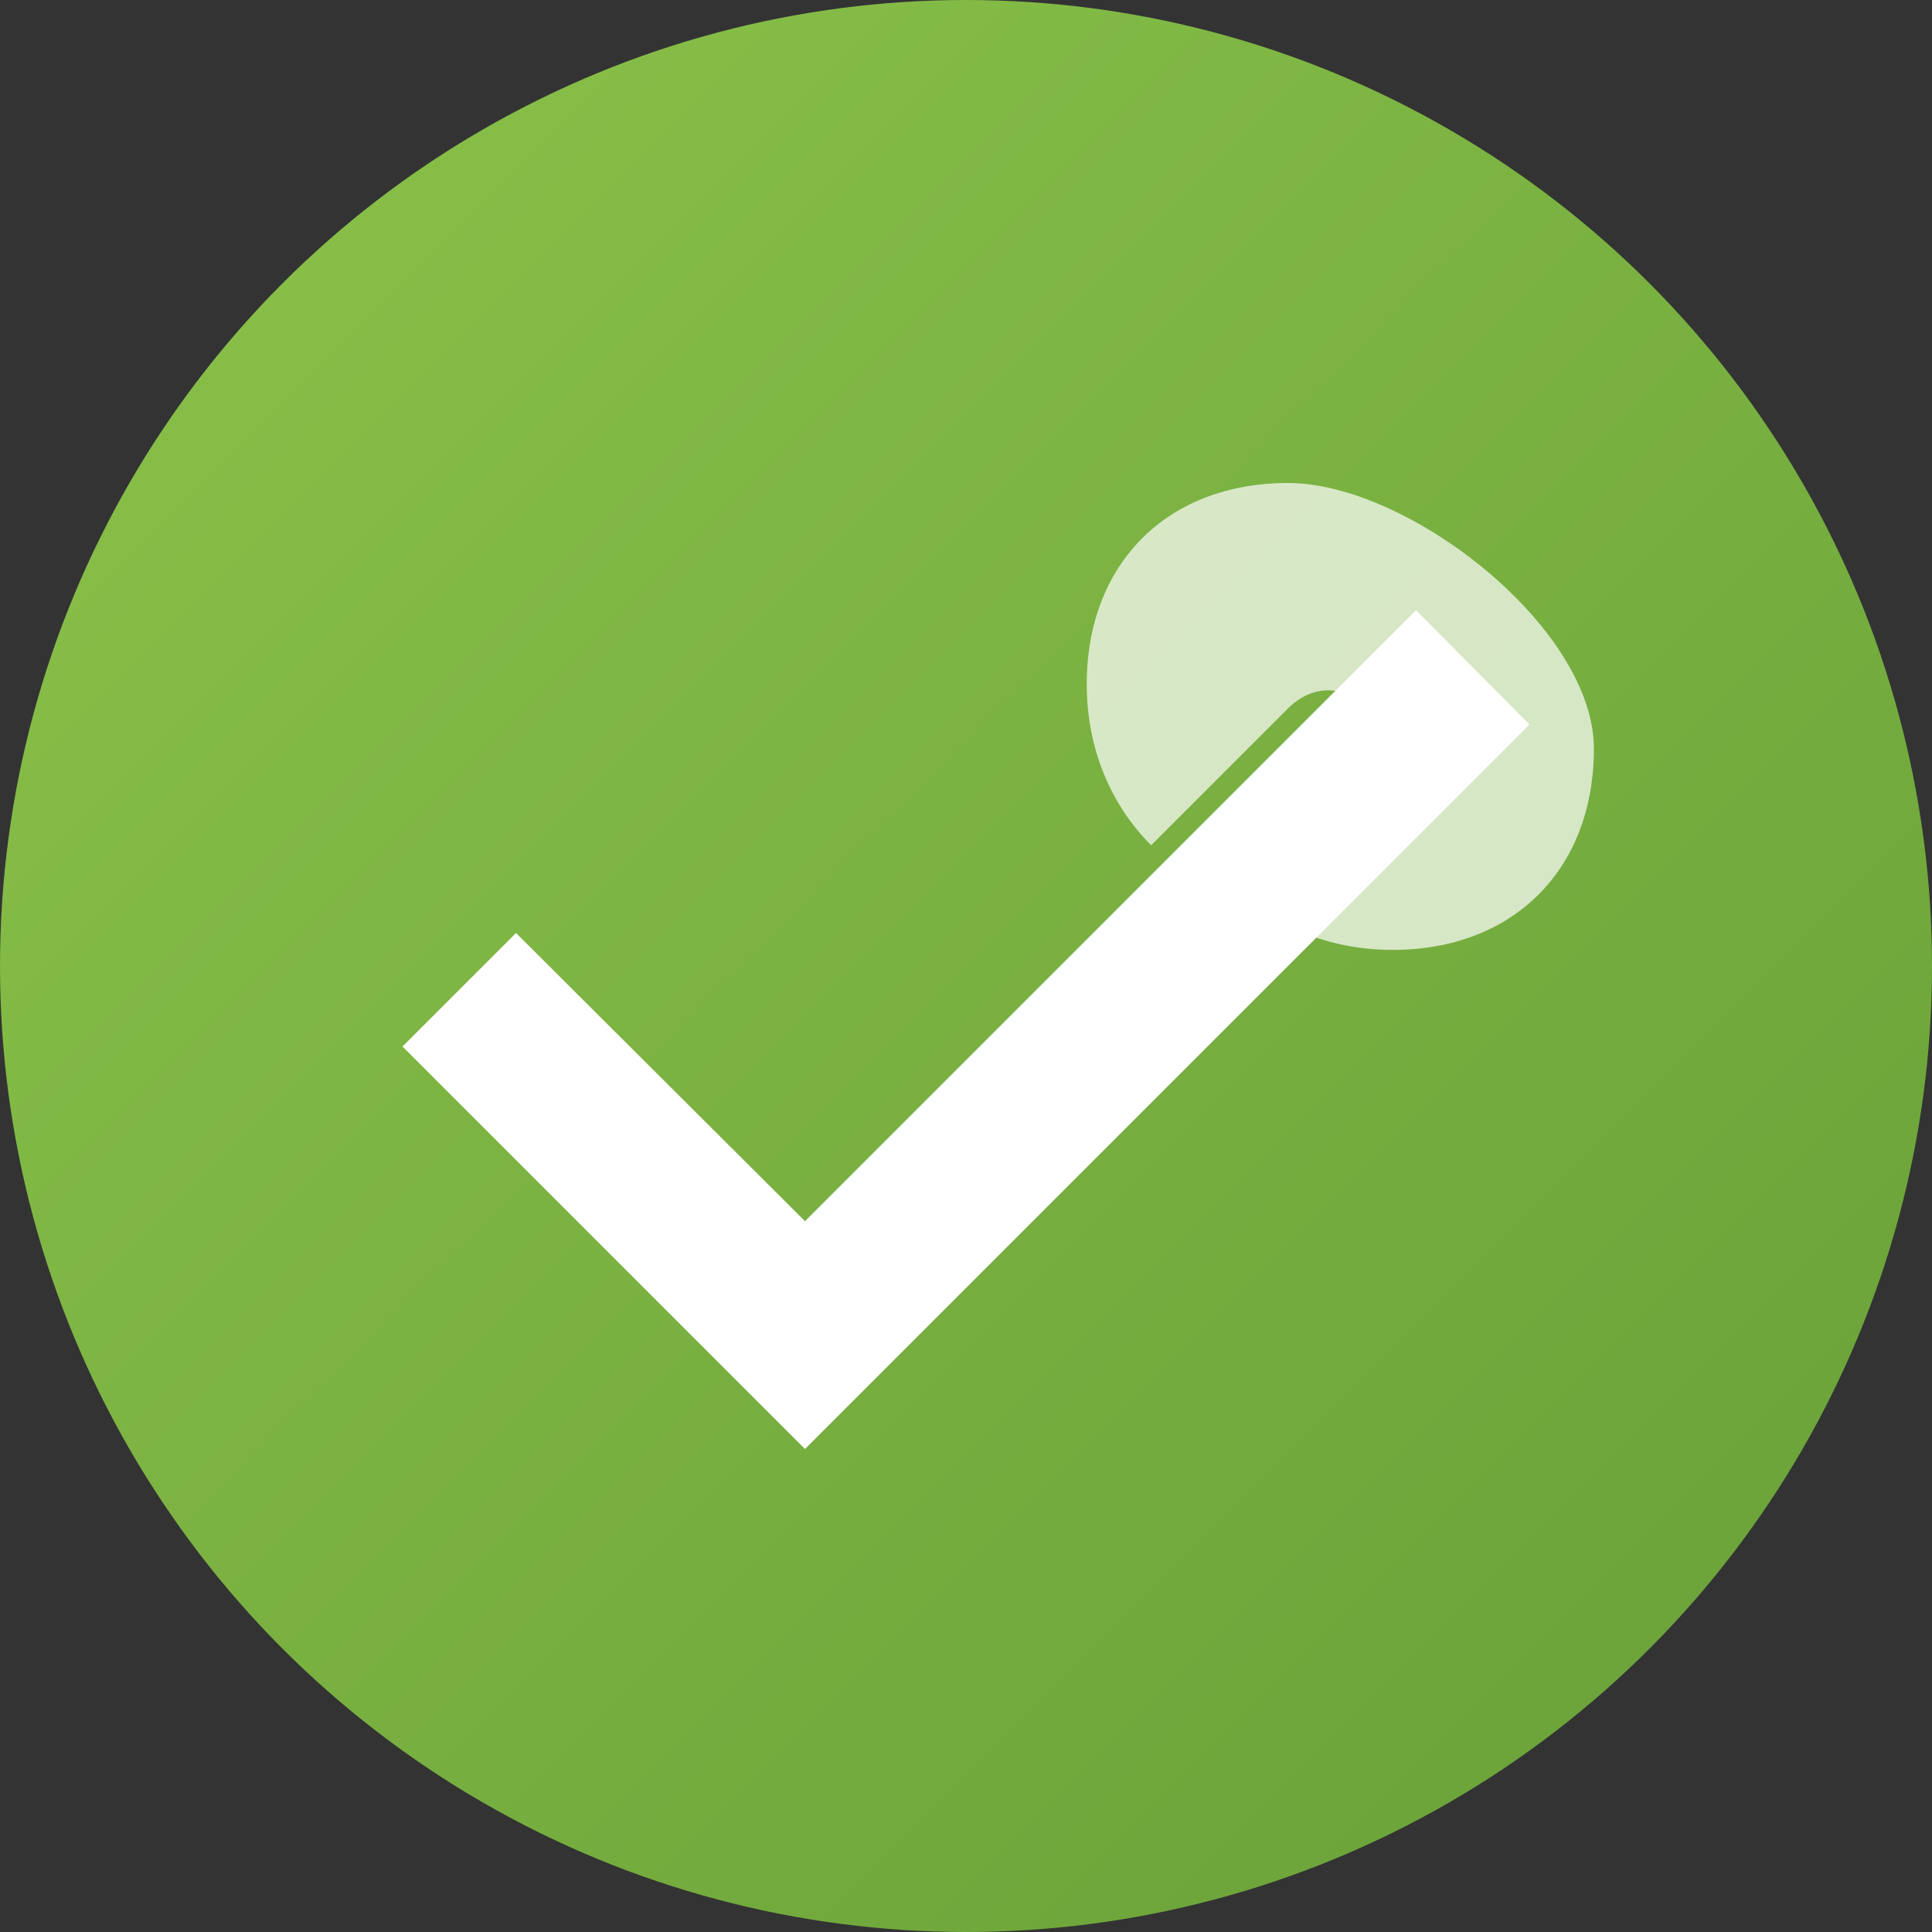
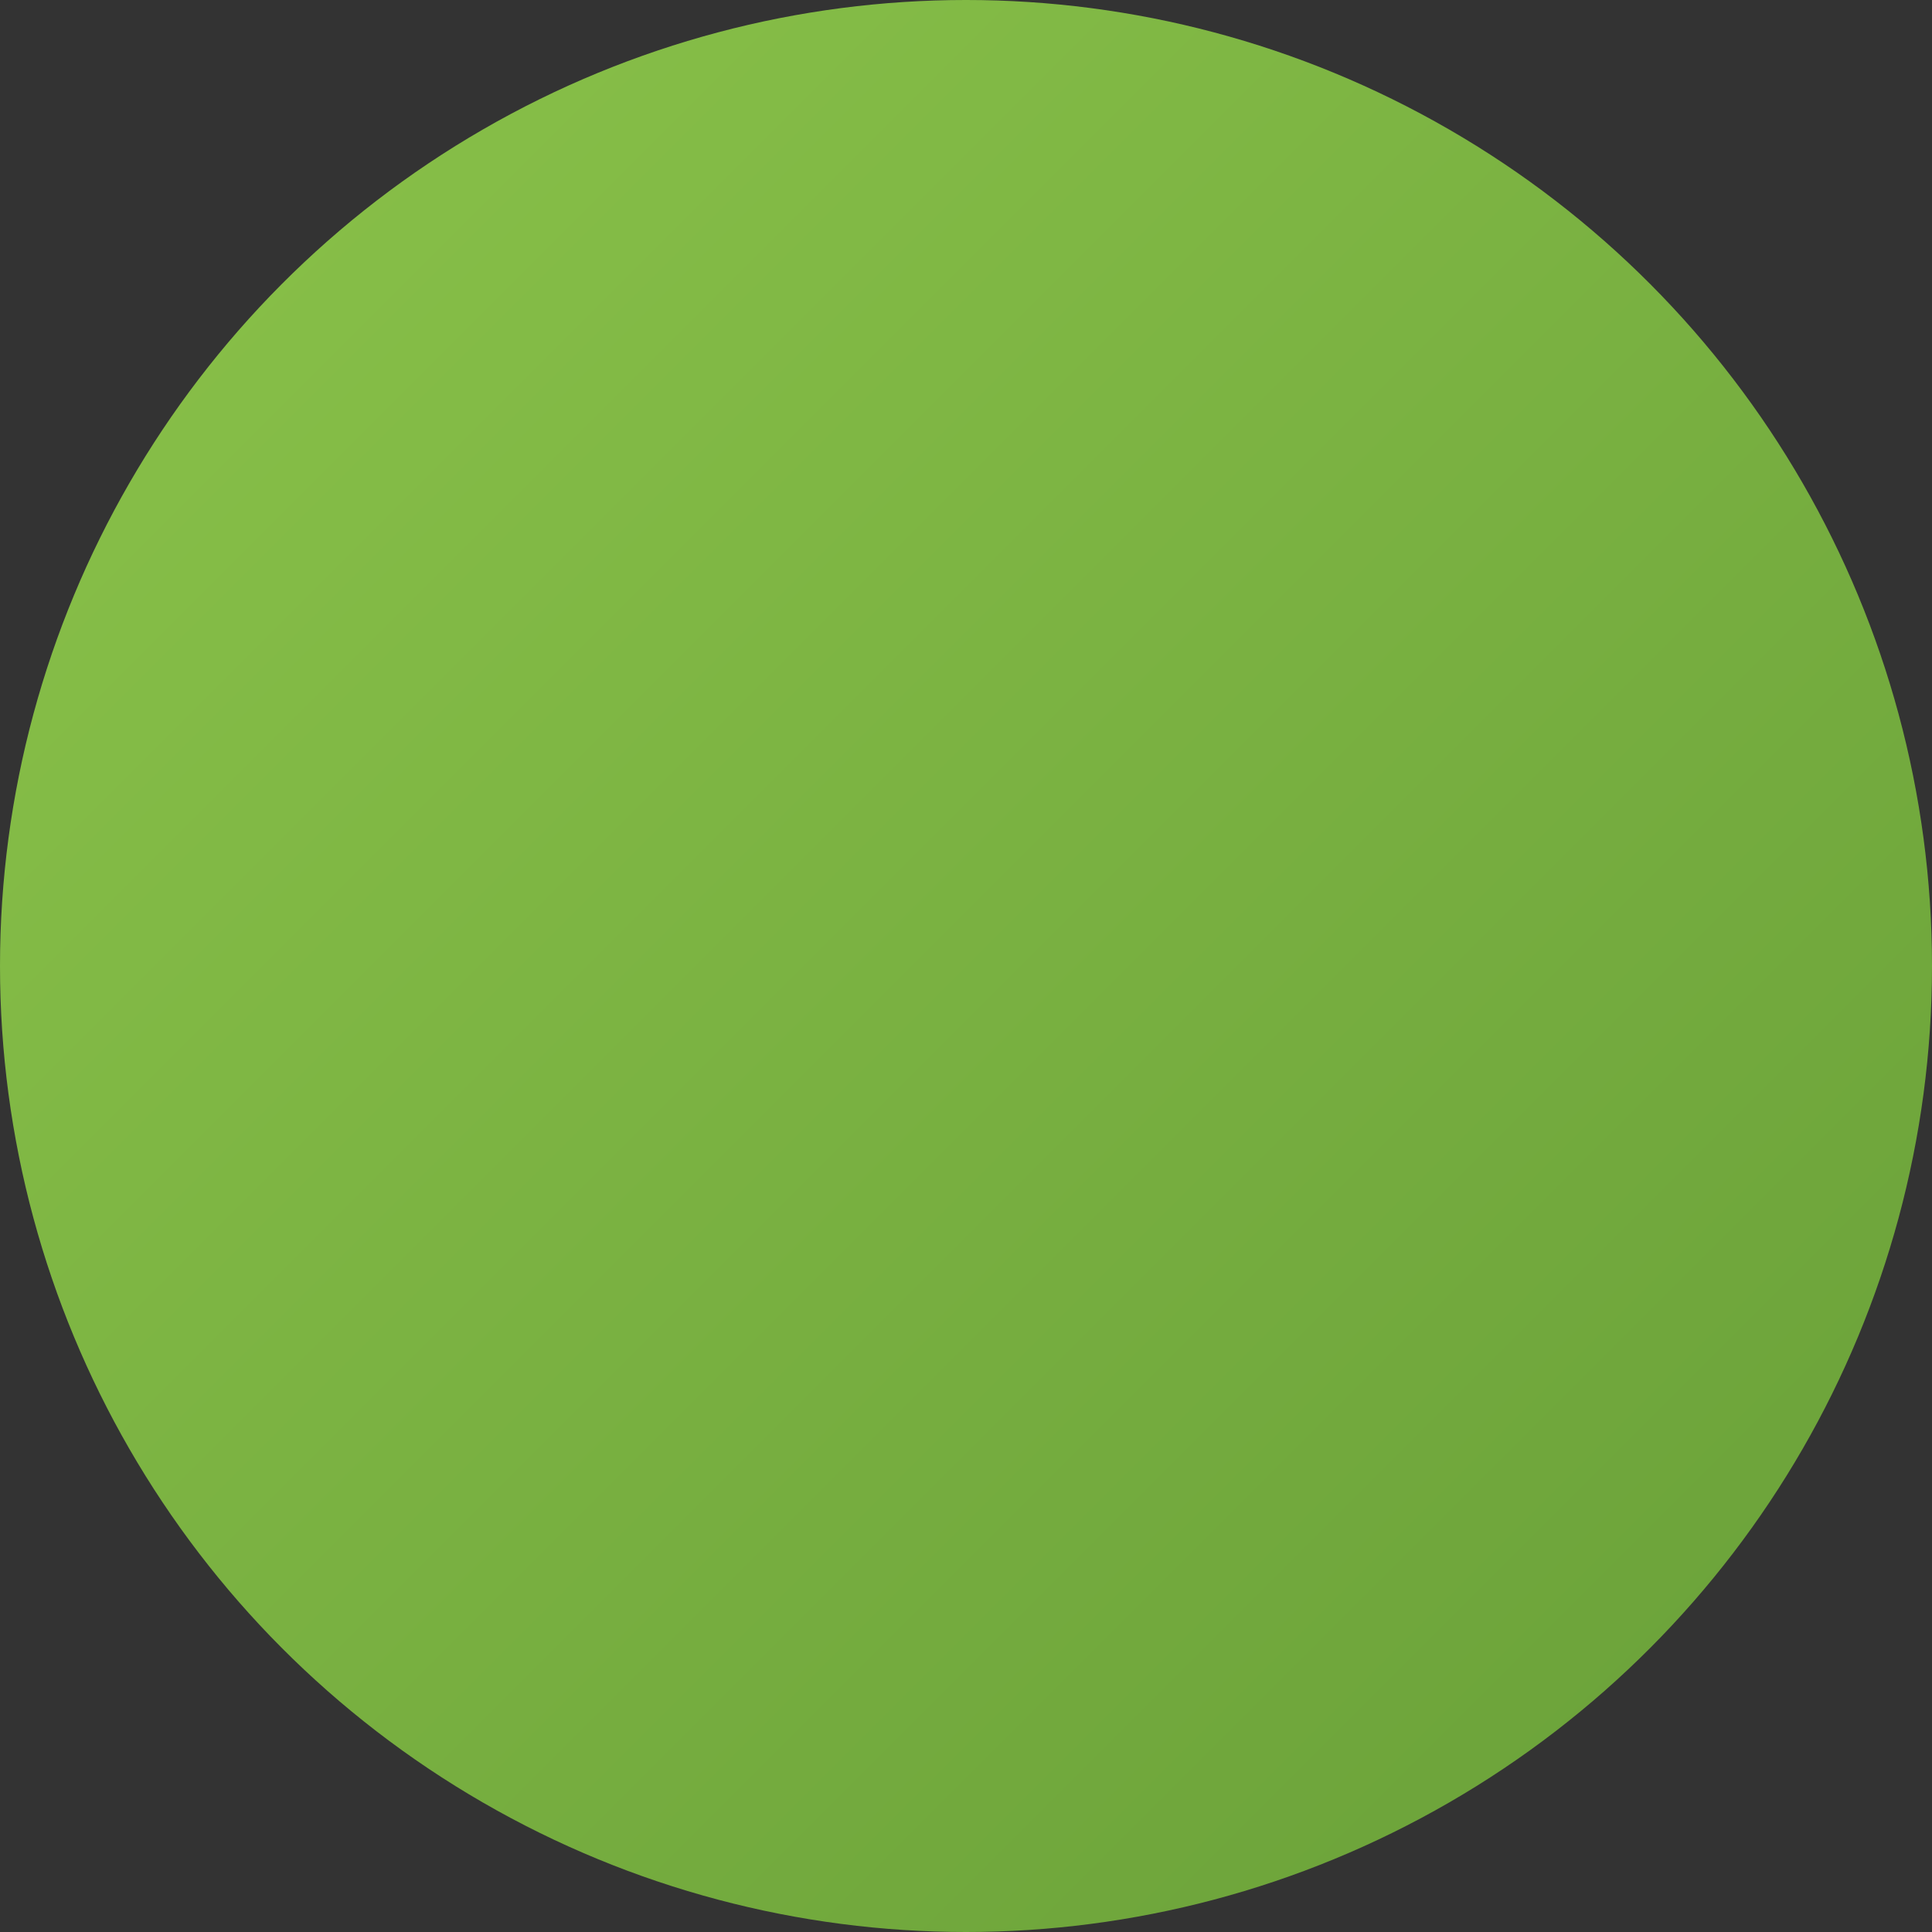
<svg xmlns="http://www.w3.org/2000/svg" viewBox="0 0 24 24" width="24" height="24">
  <rect x="0" y="0" width="24" height="24" fill="#333333" stroke="none" />
  <defs>
    <linearGradient id="bg-gradient" x1="0%" y1="0%" x2="100%" y2="100%">
      <stop offset="0%" style="stop-color:#8BC34A;stop-opacity:1" />
      <stop offset="100%" style="stop-color:#689F38;stop-opacity:1" />
    </linearGradient>
  </defs>
  <circle cx="12" cy="12" r="12" fill="url(#bg-gradient)" />
-   <path d="M10 15.17l-3.59-3.58L5 13l5 5 9-9-1.41-1.42L10 15.17z" fill="white" stroke="none" />
-   <path d="M16 6c-1.5 0-2.5 1-2.5 2.5 0 .8.3 1.5.8 2l1.7-1.7c.3-.3.7-.3 1 0s.3.7 0 1L15.3 11c.5.5 1.2.8 2 .8 1.5 0 2.5-1 2.5-2.5S17.5 6 16 6z" fill="rgba(255,255,255,0.7)" />
</svg>